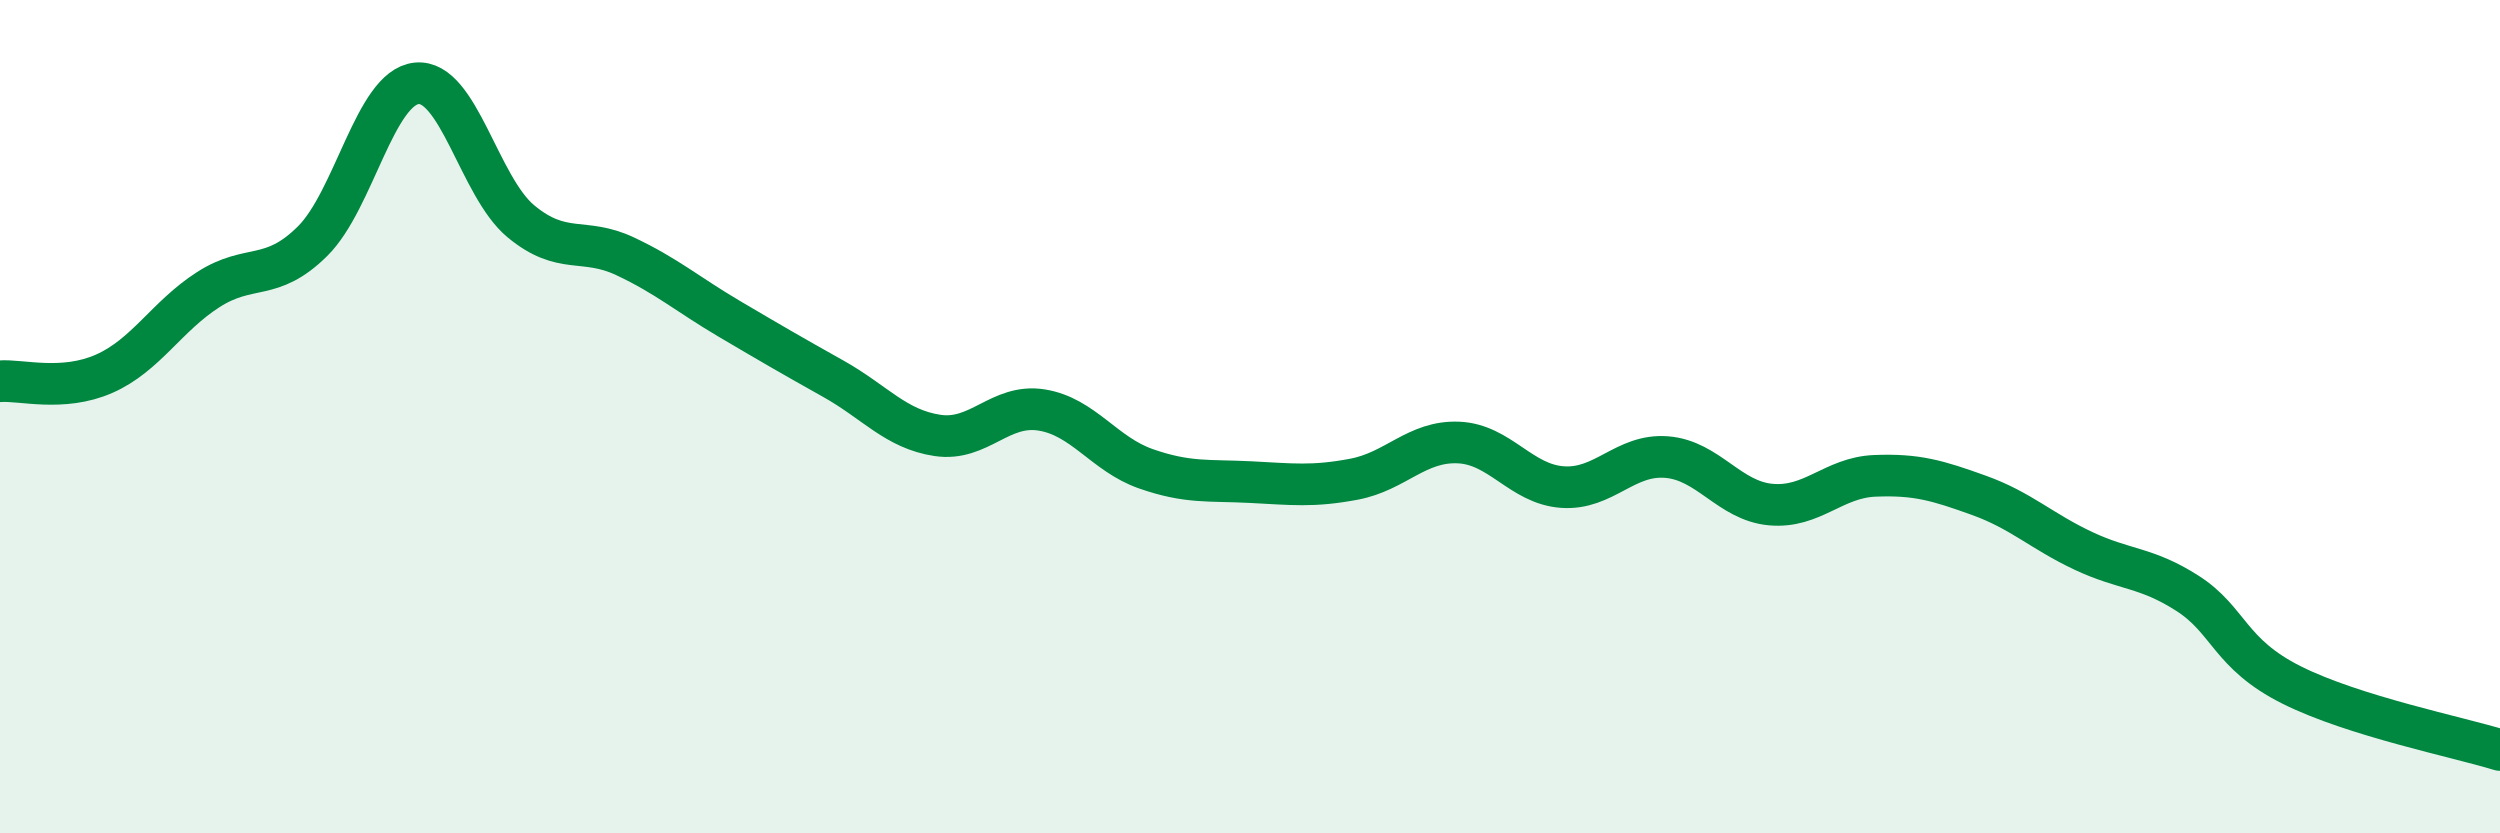
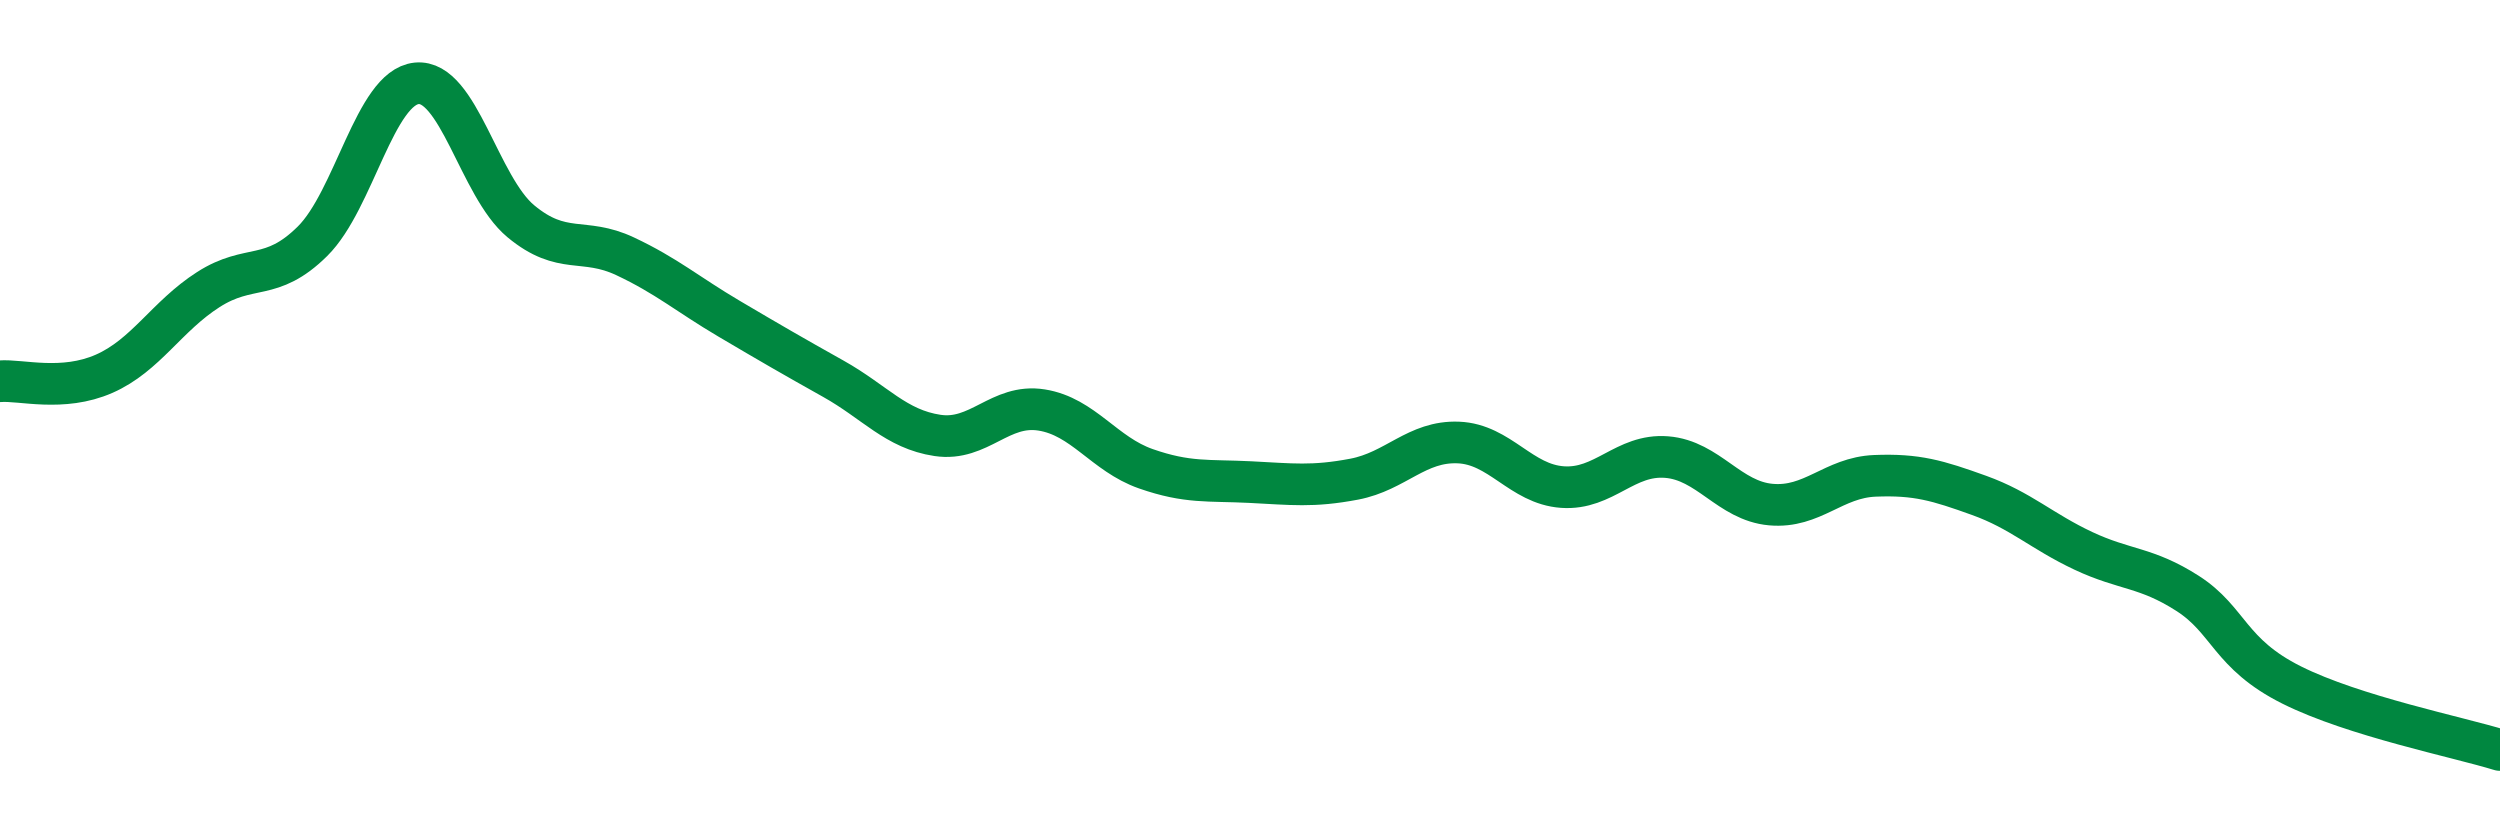
<svg xmlns="http://www.w3.org/2000/svg" width="60" height="20" viewBox="0 0 60 20">
-   <path d="M 0,9.15 C 0.5,9.11 1.5,9.41 2.5,8.97 C 3.5,8.53 4,7.59 5,6.95 C 6,6.31 6.5,6.78 7.5,5.79 C 8.5,4.8 9,2.1 10,2 C 11,1.9 11.5,4.48 12.5,5.31 C 13.5,6.14 14,5.68 15,6.15 C 16,6.62 16.5,7.06 17.5,7.65 C 18.5,8.24 19,8.53 20,9.09 C 21,9.65 21.5,10.3 22.5,10.45 C 23.5,10.6 24,9.68 25,9.84 C 26,10 26.5,10.9 27.5,11.25 C 28.5,11.6 29,11.52 30,11.57 C 31,11.62 31.5,11.69 32.5,11.5 C 33.5,11.31 34,10.58 35,10.62 C 36,10.66 36.5,11.62 37.5,11.69 C 38.5,11.76 39,10.89 40,10.97 C 41,11.05 41.5,12.02 42.5,12.11 C 43.5,12.2 44,11.46 45,11.42 C 46,11.38 46.5,11.53 47.5,11.89 C 48.5,12.25 49,12.75 50,13.22 C 51,13.69 51.5,13.6 52.5,14.24 C 53.5,14.88 53.5,15.69 55,16.44 C 56.5,17.19 59,17.69 60,18L60 20L0 20Z" fill="#008740" opacity="0.1" stroke-linecap="round" stroke-linejoin="round" />
  <path d="M 0,9.15 C 0.5,9.11 1.5,9.41 2.5,8.97 C 3.5,8.53 4,7.59 5,6.95 C 6,6.31 6.5,6.78 7.5,5.79 C 8.5,4.8 9,2.1 10,2 C 11,1.9 11.5,4.48 12.5,5.31 C 13.5,6.14 14,5.68 15,6.15 C 16,6.62 16.5,7.06 17.5,7.65 C 18.5,8.24 19,8.53 20,9.09 C 21,9.65 21.5,10.3 22.5,10.45 C 23.5,10.6 24,9.68 25,9.84 C 26,10 26.5,10.9 27.5,11.25 C 28.5,11.6 29,11.52 30,11.57 C 31,11.62 31.5,11.69 32.5,11.5 C 33.5,11.31 34,10.58 35,10.62 C 36,10.66 36.5,11.62 37.5,11.69 C 38.5,11.76 39,10.89 40,10.97 C 41,11.05 41.5,12.02 42.5,12.11 C 43.5,12.2 44,11.46 45,11.42 C 46,11.38 46.5,11.53 47.5,11.89 C 48.5,12.25 49,12.75 50,13.22 C 51,13.69 51.5,13.6 52.5,14.24 C 53.5,14.88 53.5,15.69 55,16.44 C 56.5,17.19 59,17.69 60,18" stroke="#008740" stroke-width="1" fill="none" stroke-linecap="round" stroke-linejoin="round" />
</svg>